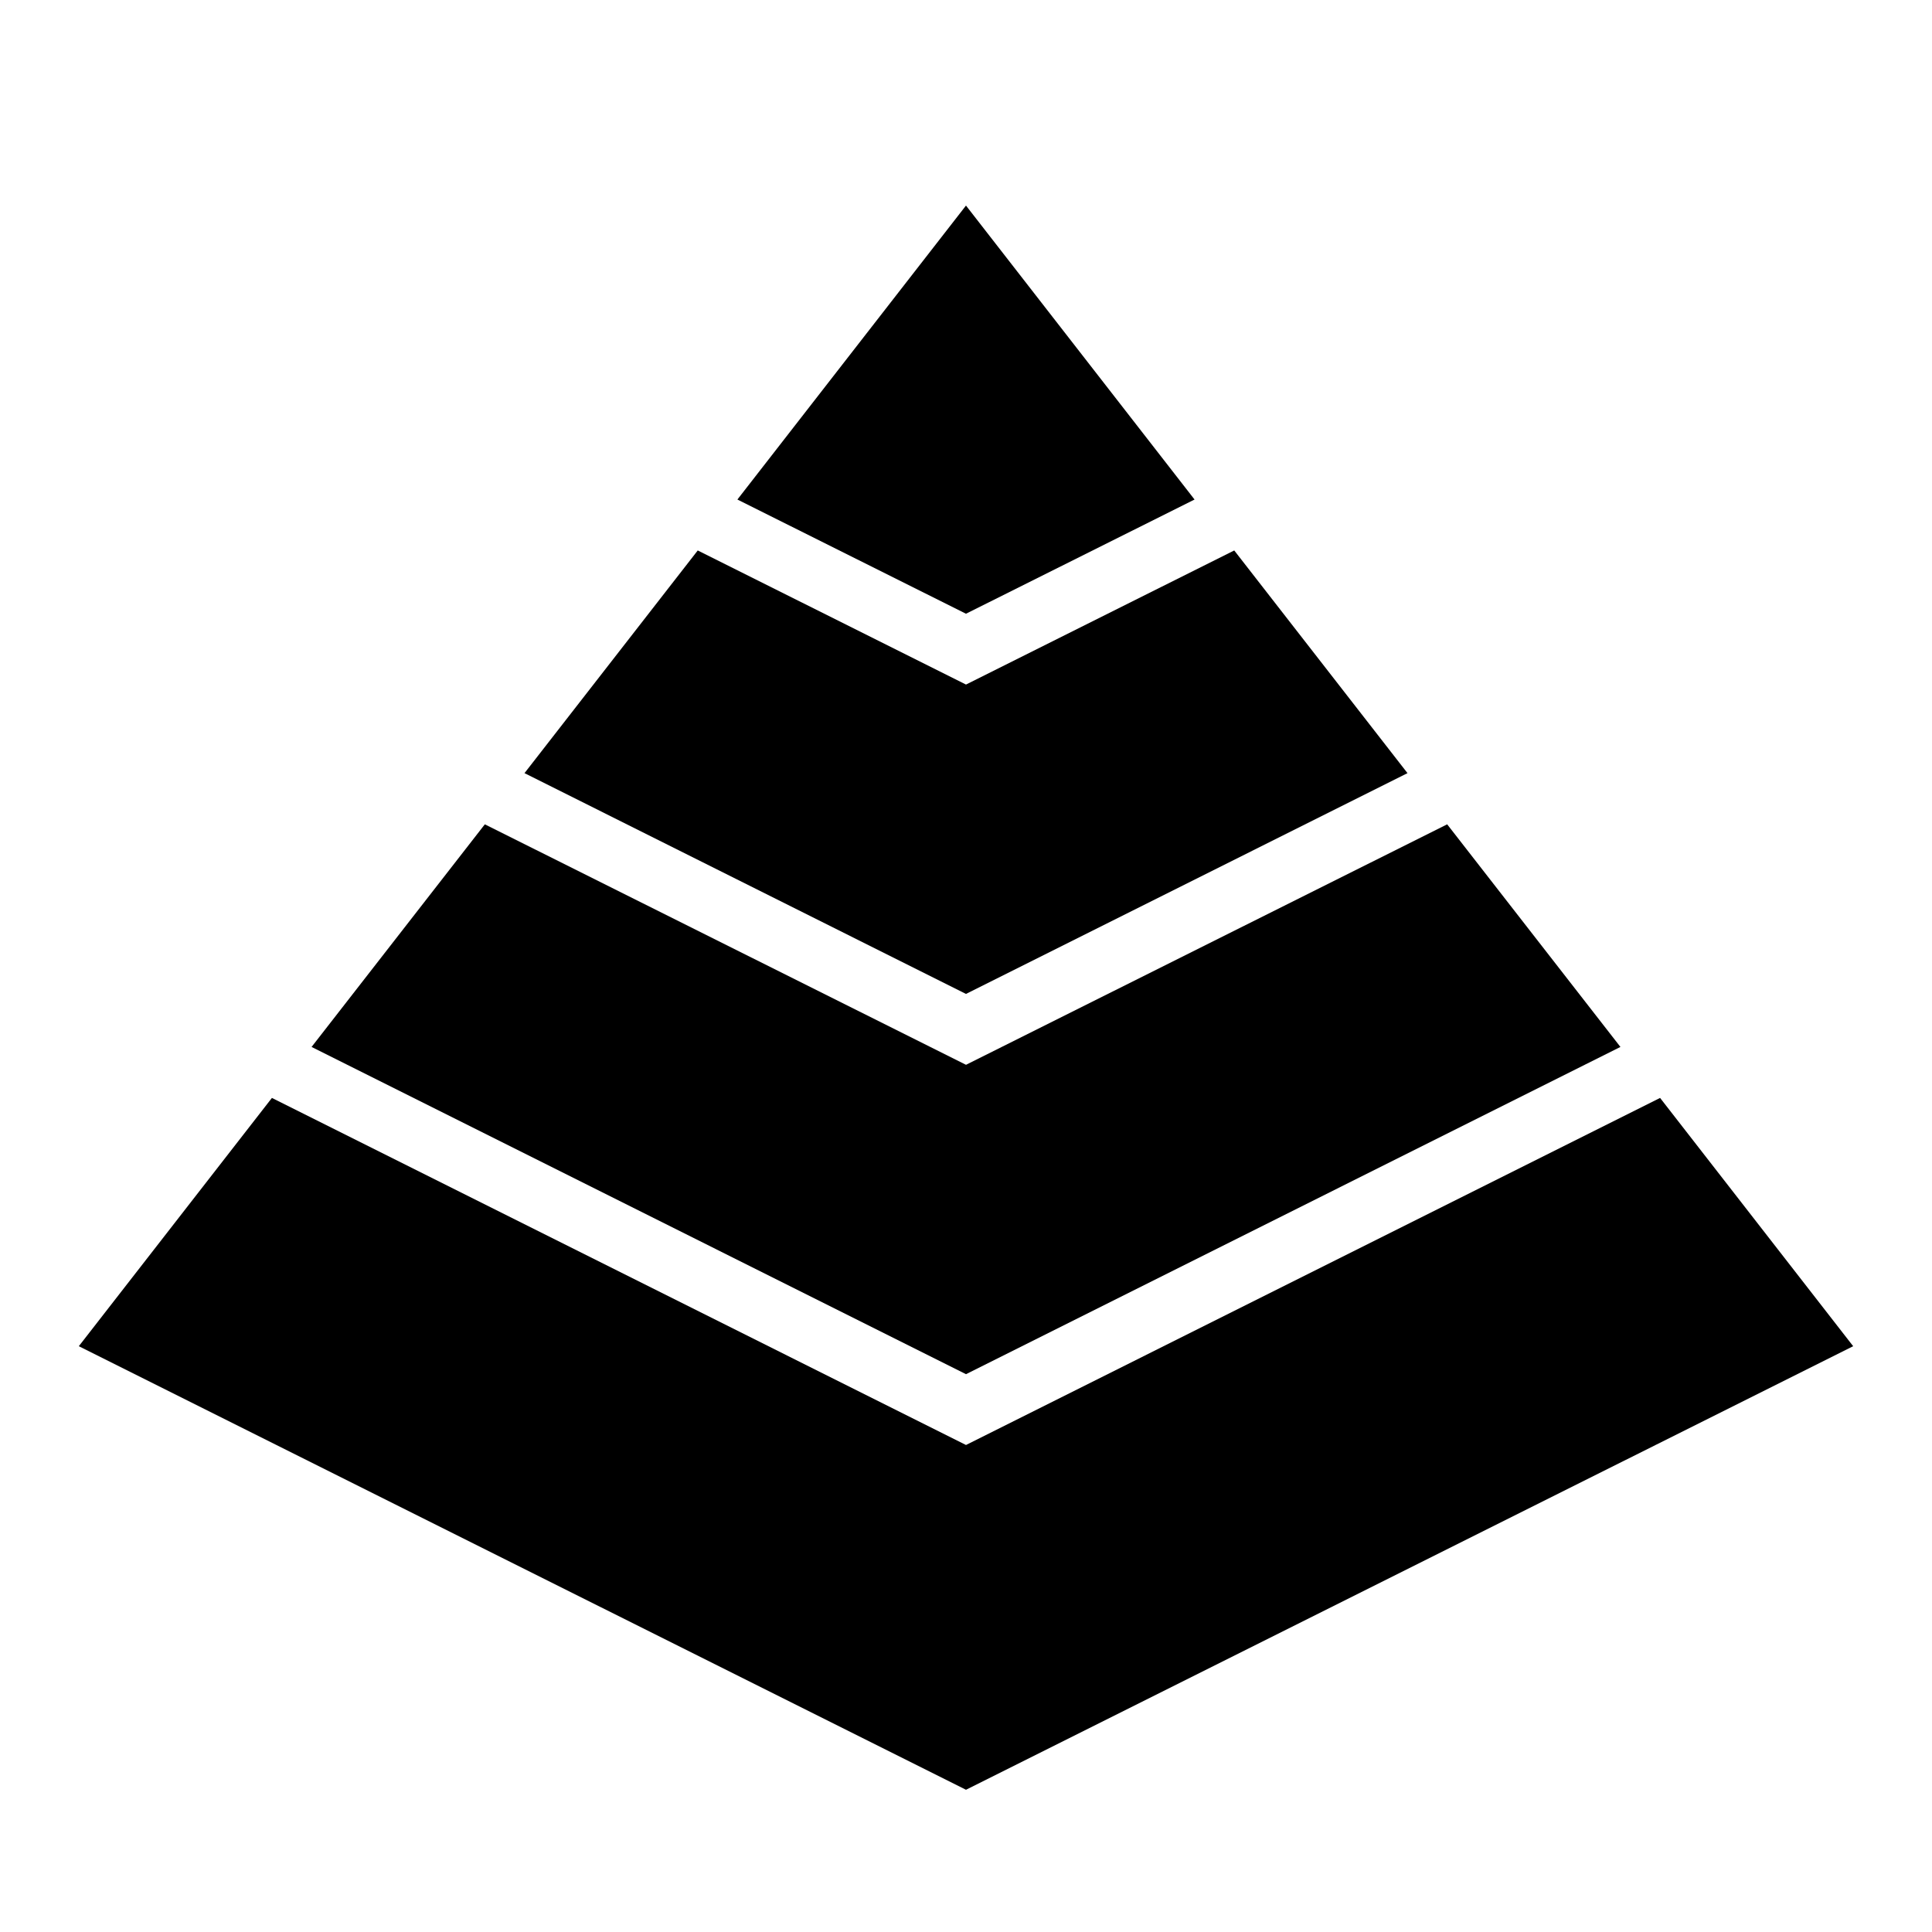
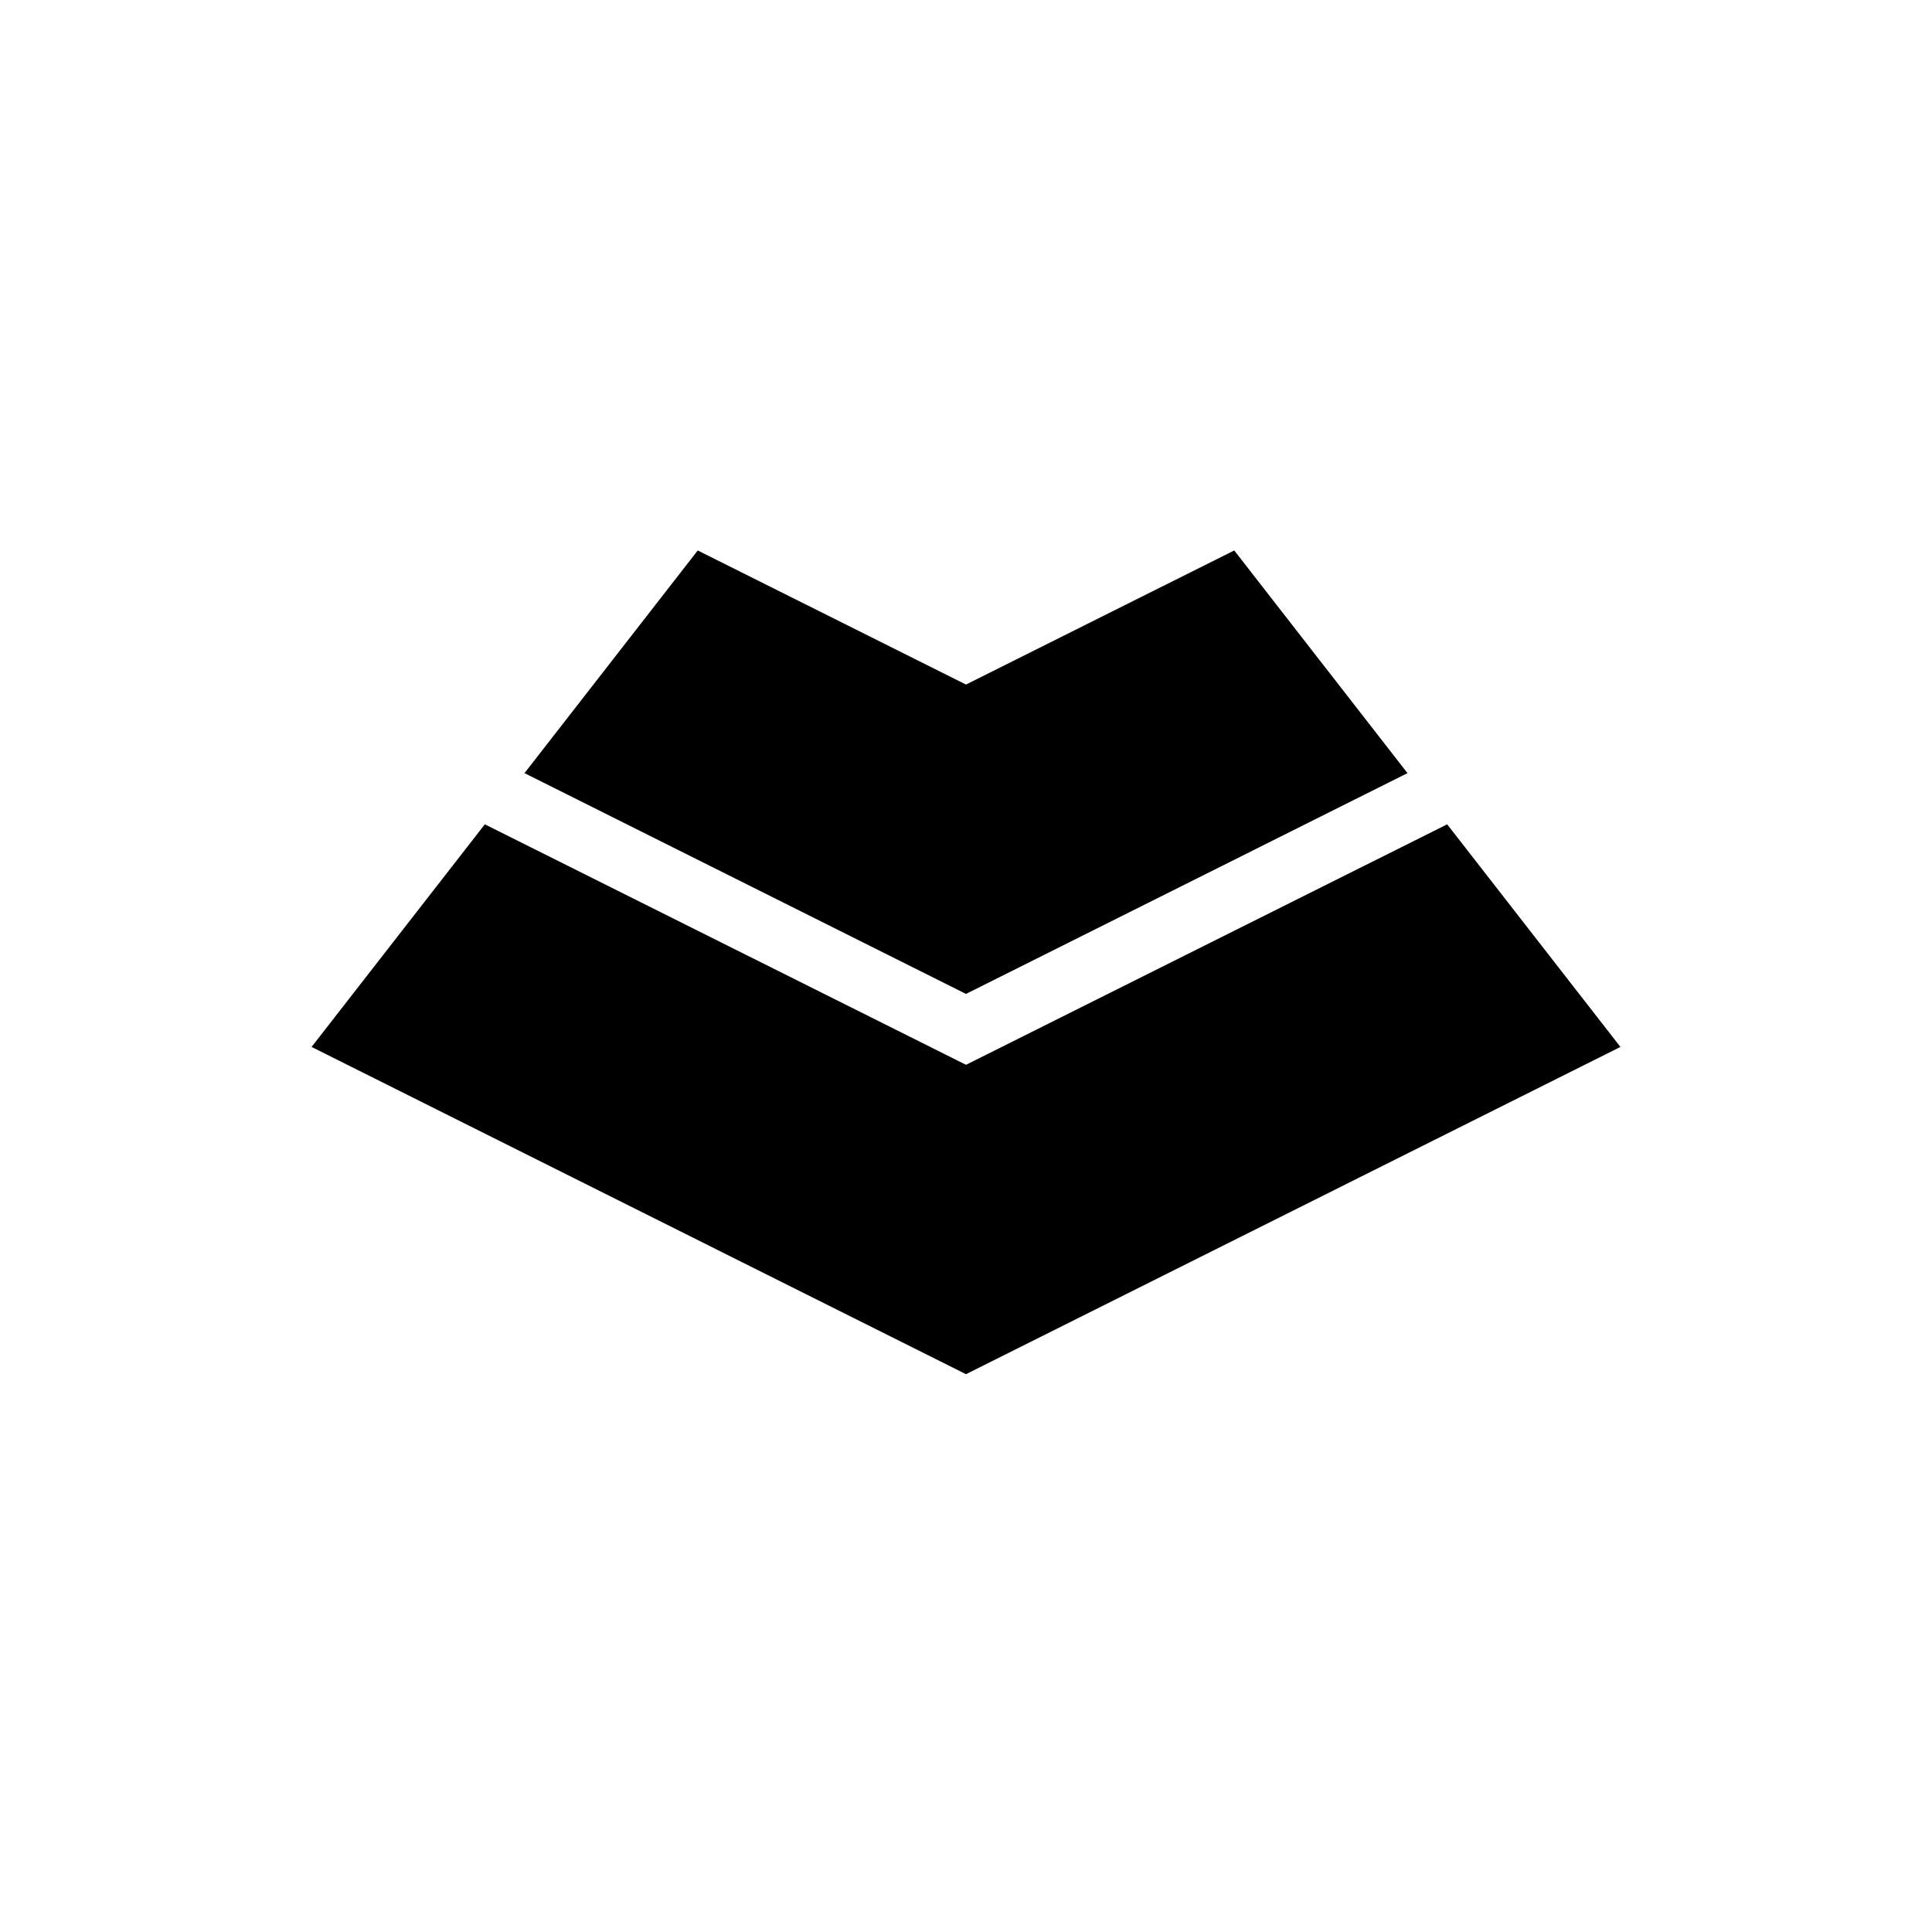
<svg xmlns="http://www.w3.org/2000/svg" fill="#000000" width="800px" height="800px" version="1.1" viewBox="144 144 512 512">
  <g>
-     <path d="m583.94 434.96-183.94 91.977-183.94-91.977-51.172 65.797 235.11 117.55 235.11-117.55z" />
-     <path d="m460.57 276.38-60.574-77.902-60.578 77.902 60.578 30.266z" />
    <path d="m517 348.89-45.914-59.012-71.086 35.535-71.09-35.535-45.914 59.012 117 58.512z" />
    <path d="m573.43 421.45-45.914-58.996-127.51 63.73-127.52-63.73-45.914 58.996 173.43 86.723z" />
  </g>
</svg>